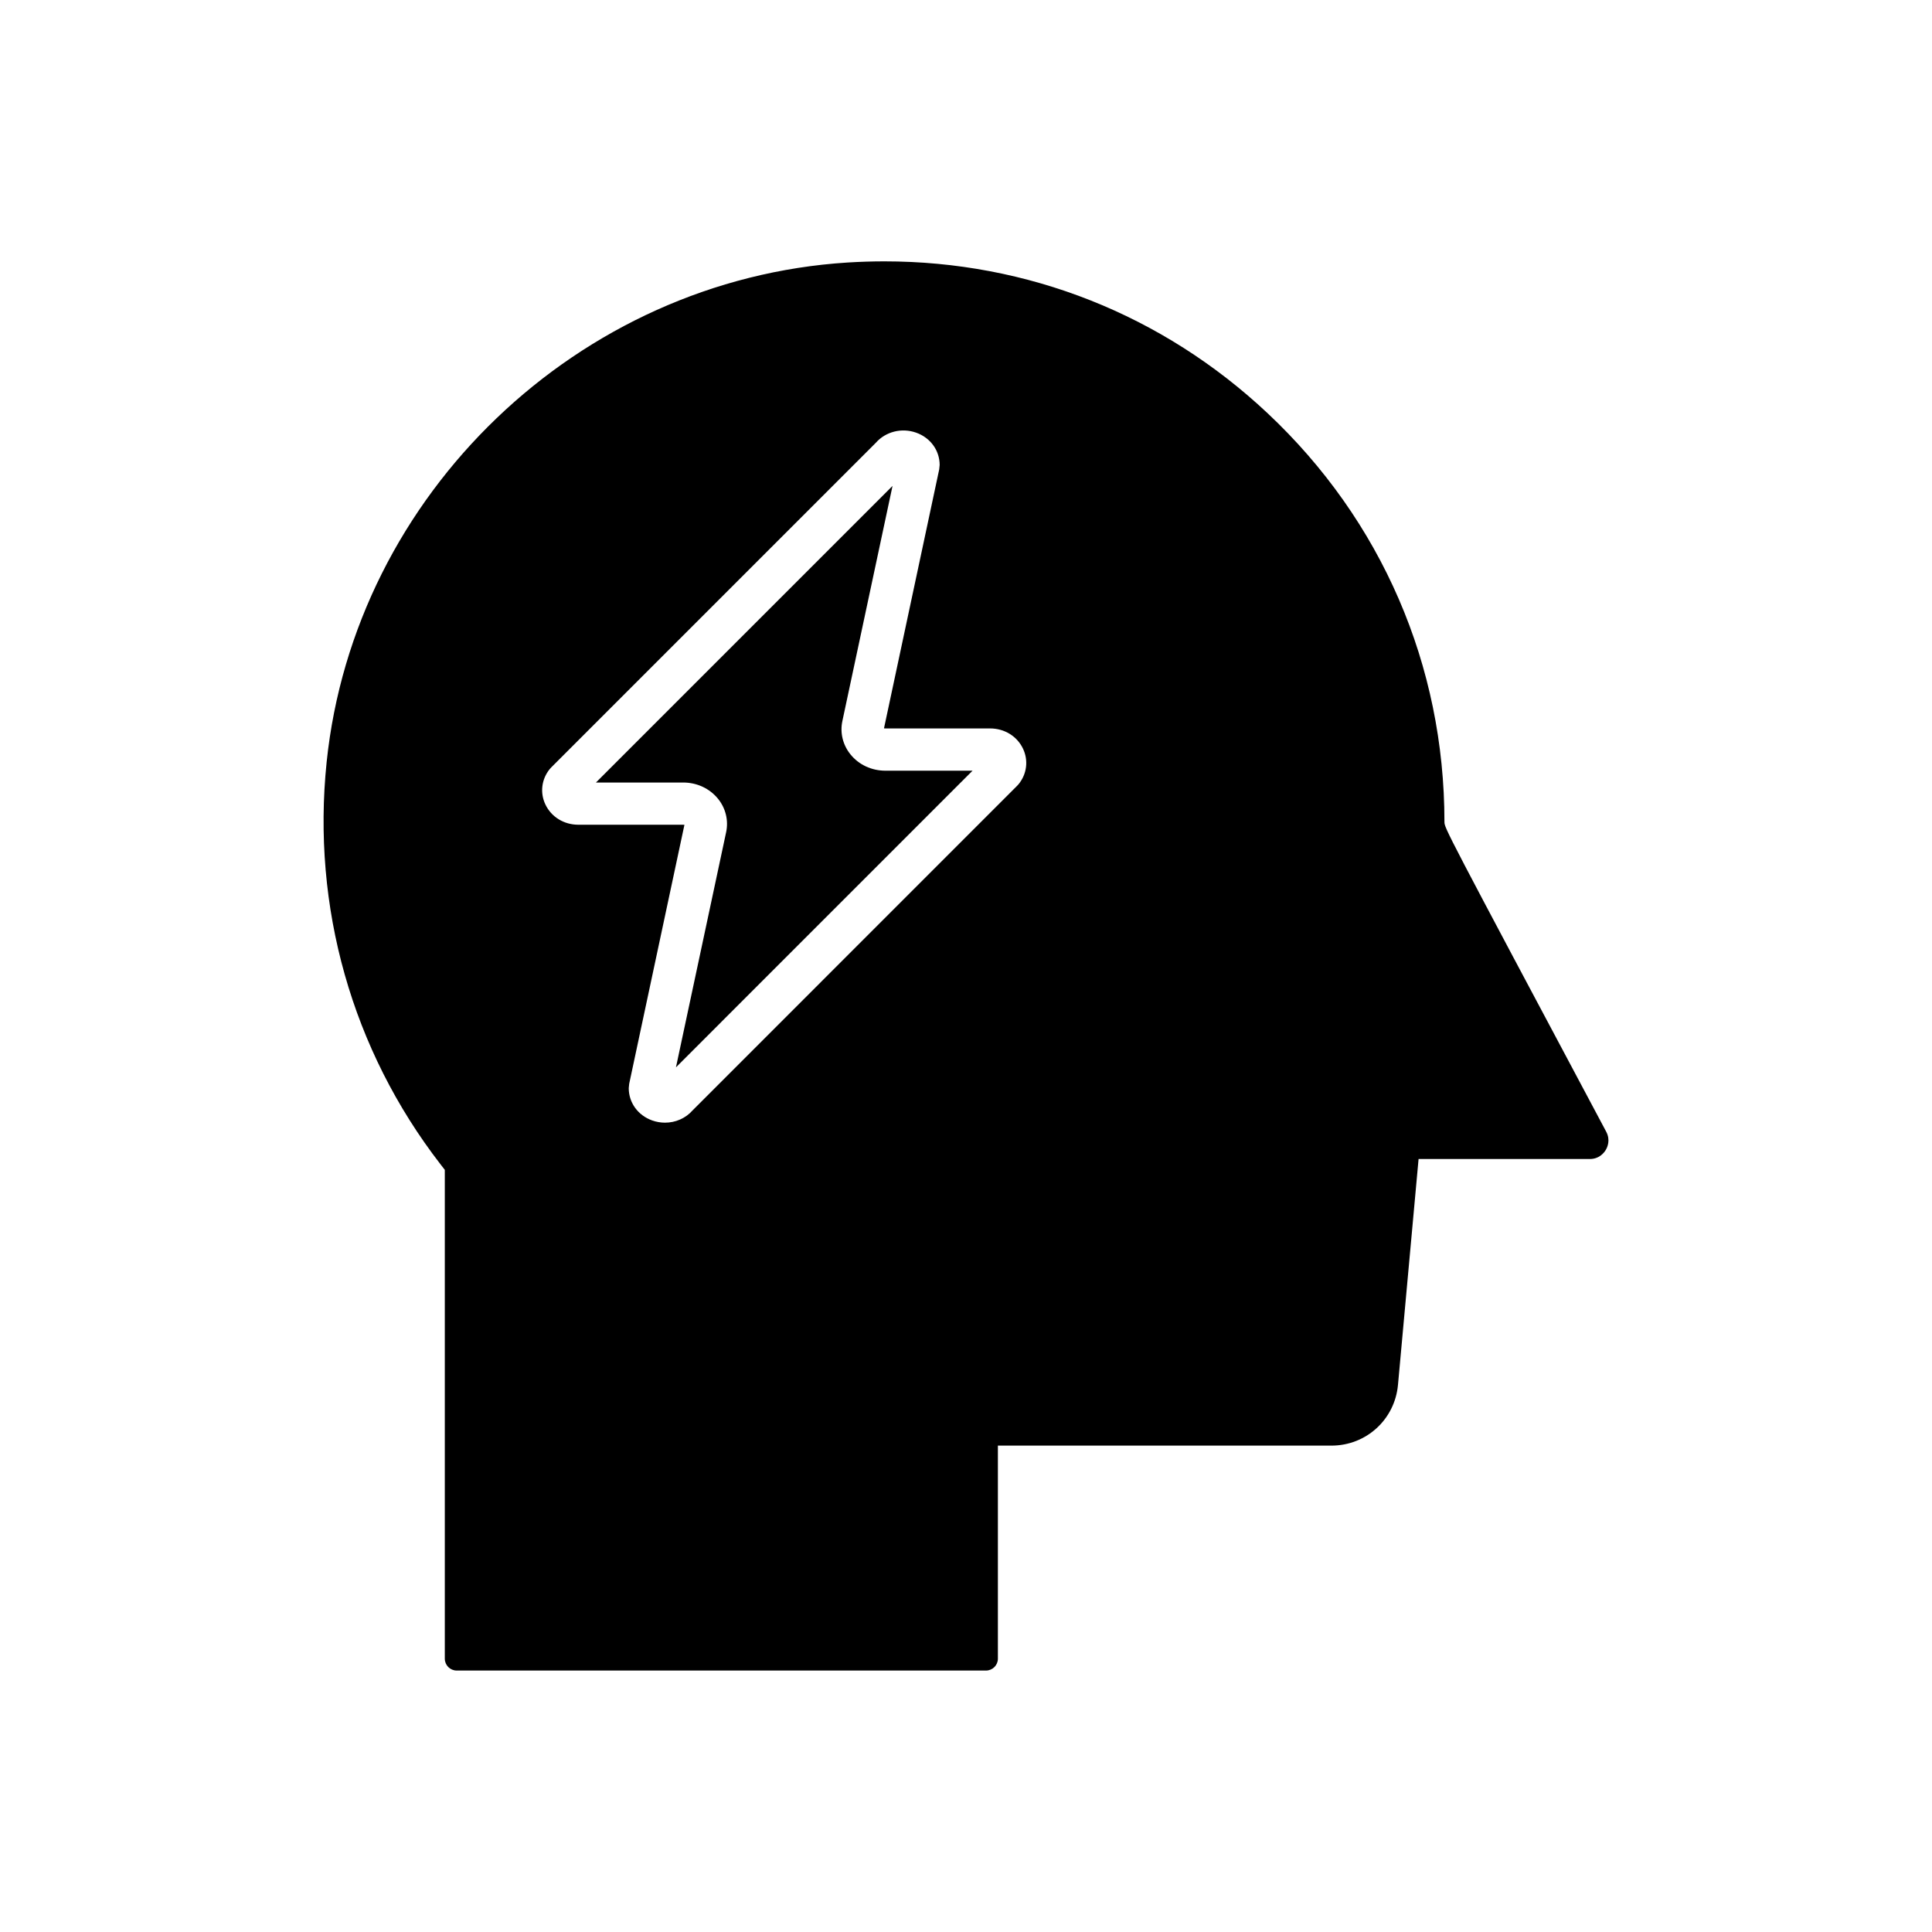
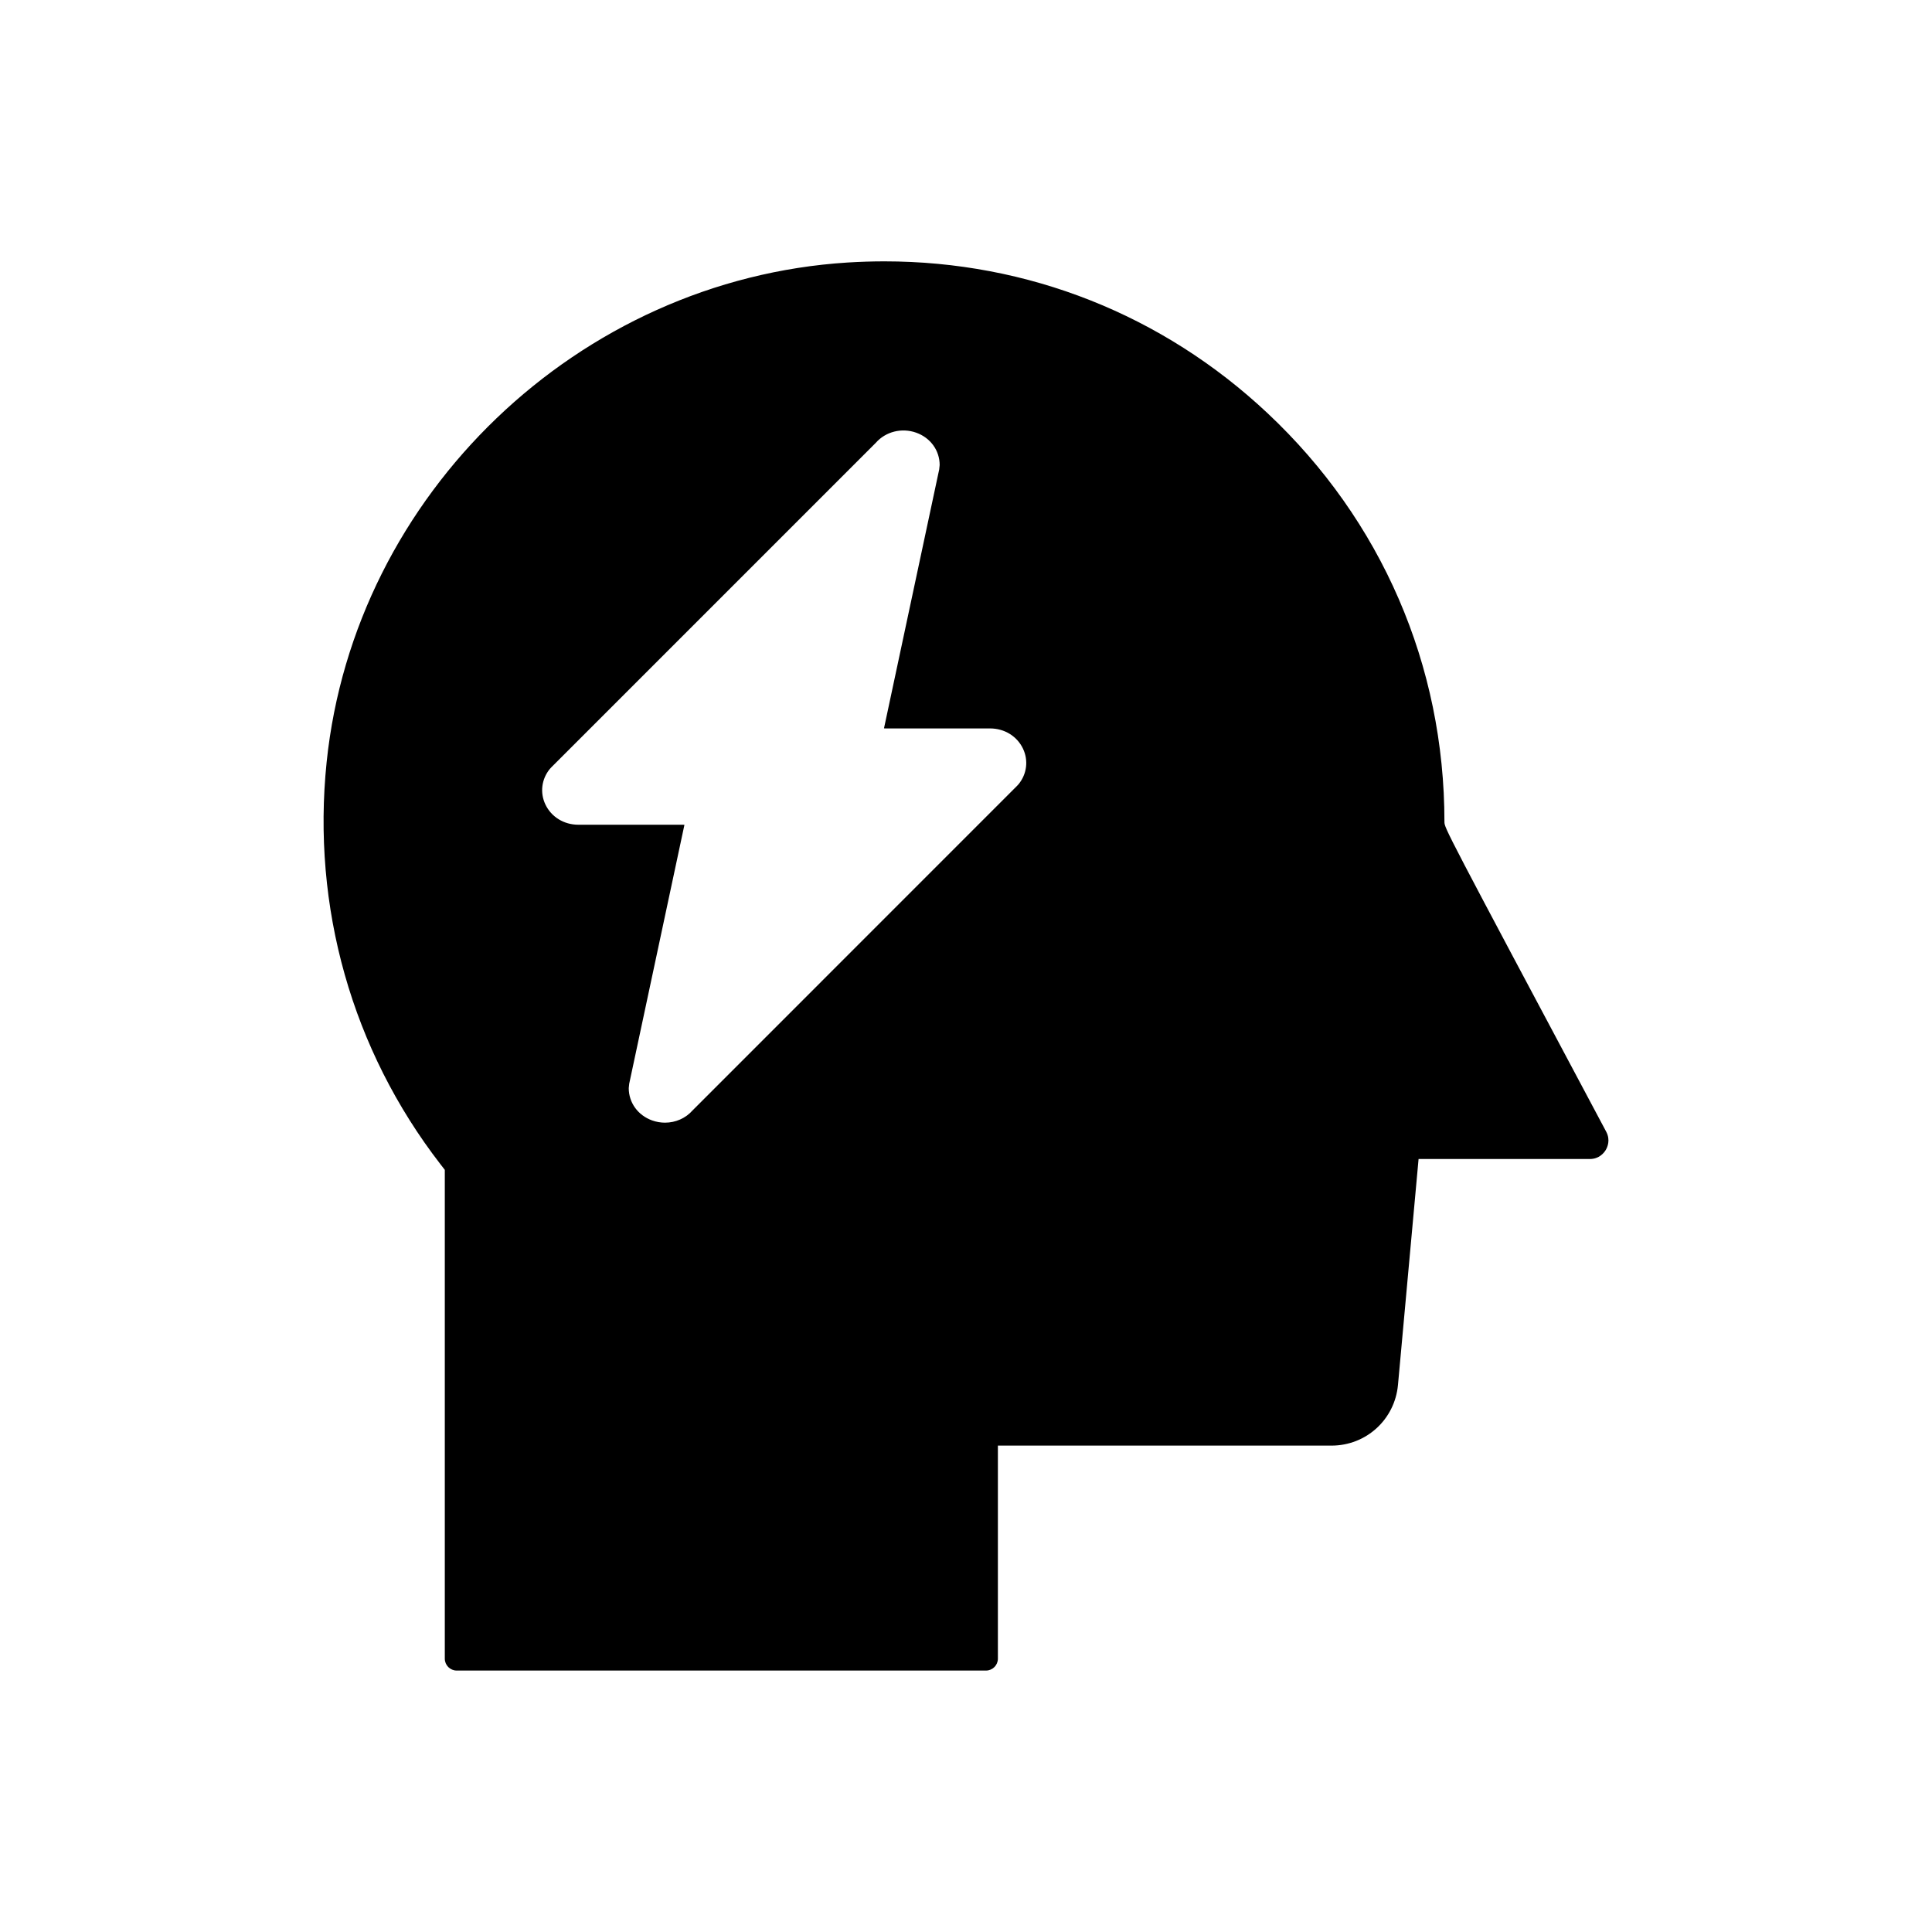
<svg xmlns="http://www.w3.org/2000/svg" fill="#000000" width="800px" height="800px" version="1.1" viewBox="144 144 512 512">
  <g>
-     <path d="m369.39 343.93c-2.031-2.504-2.816-5.723-2.156-8.828l13.297-62.332-78.598 78.605h23.098c3.664 0 7.035 1.574 9.254 4.312 2.031 2.508 2.812 5.731 2.152 8.836l-13.301 62.332 78.598-78.613h-23.09c-3.664 0-7.035-1.566-9.254-4.312z" />
    <path d="m569.67 443.93c-42.879-80.477-42.879-80.477-42.879-82.137 0-41.449-16.645-79.906-46.875-108.29-27.836-26.141-63.59-40.242-101.55-40.242-3.227 0-6.457 0.105-9.711 0.305-71.363 4.488-130.73 61.395-138.09 132.38-3.984 38.418 6.723 76.27 30.145 106.57l1.168 1.508v129.54c0 1.738 1.414 3.148 3.152 3.148h140.27c1.738 0 3.152-1.41 3.152-3.148v-56.461h88.391c9.219 0 16.801-6.926 17.637-16.105l5.457-59.848h45.375c2.516 0 3.789-1.668 4.219-2.383 0.434-0.719 1.309-2.625 0.137-4.84zm-155.72-92.129-0.387 0.426-86.008 86.023c-1.852 2.117-4.543 3.269-7.324 3.269-1.133 0-2.277-0.191-3.387-0.586-3.777-1.344-6.219-4.707-6.219-8.566l0.121-1.168 14.637-68.613c-0.059 0.012-0.199-0.023-0.367-0.023h-27.75c-3.809 0-7.152-2.055-8.727-5.363-1.48-3.106-1.035-6.707 1.156-9.402l0.387-0.426 86.012-86.02c2.609-2.973 6.859-4.051 10.703-2.691 3.777 1.344 6.223 4.707 6.223 8.57l-0.121 1.168-14.633 68.621c0.059 0 0.203 0.023 0.367 0.023h27.746c3.809 0 7.156 2.055 8.727 5.363 1.477 3.102 1.035 6.703-1.156 9.395z" />
  </g>
</svg>